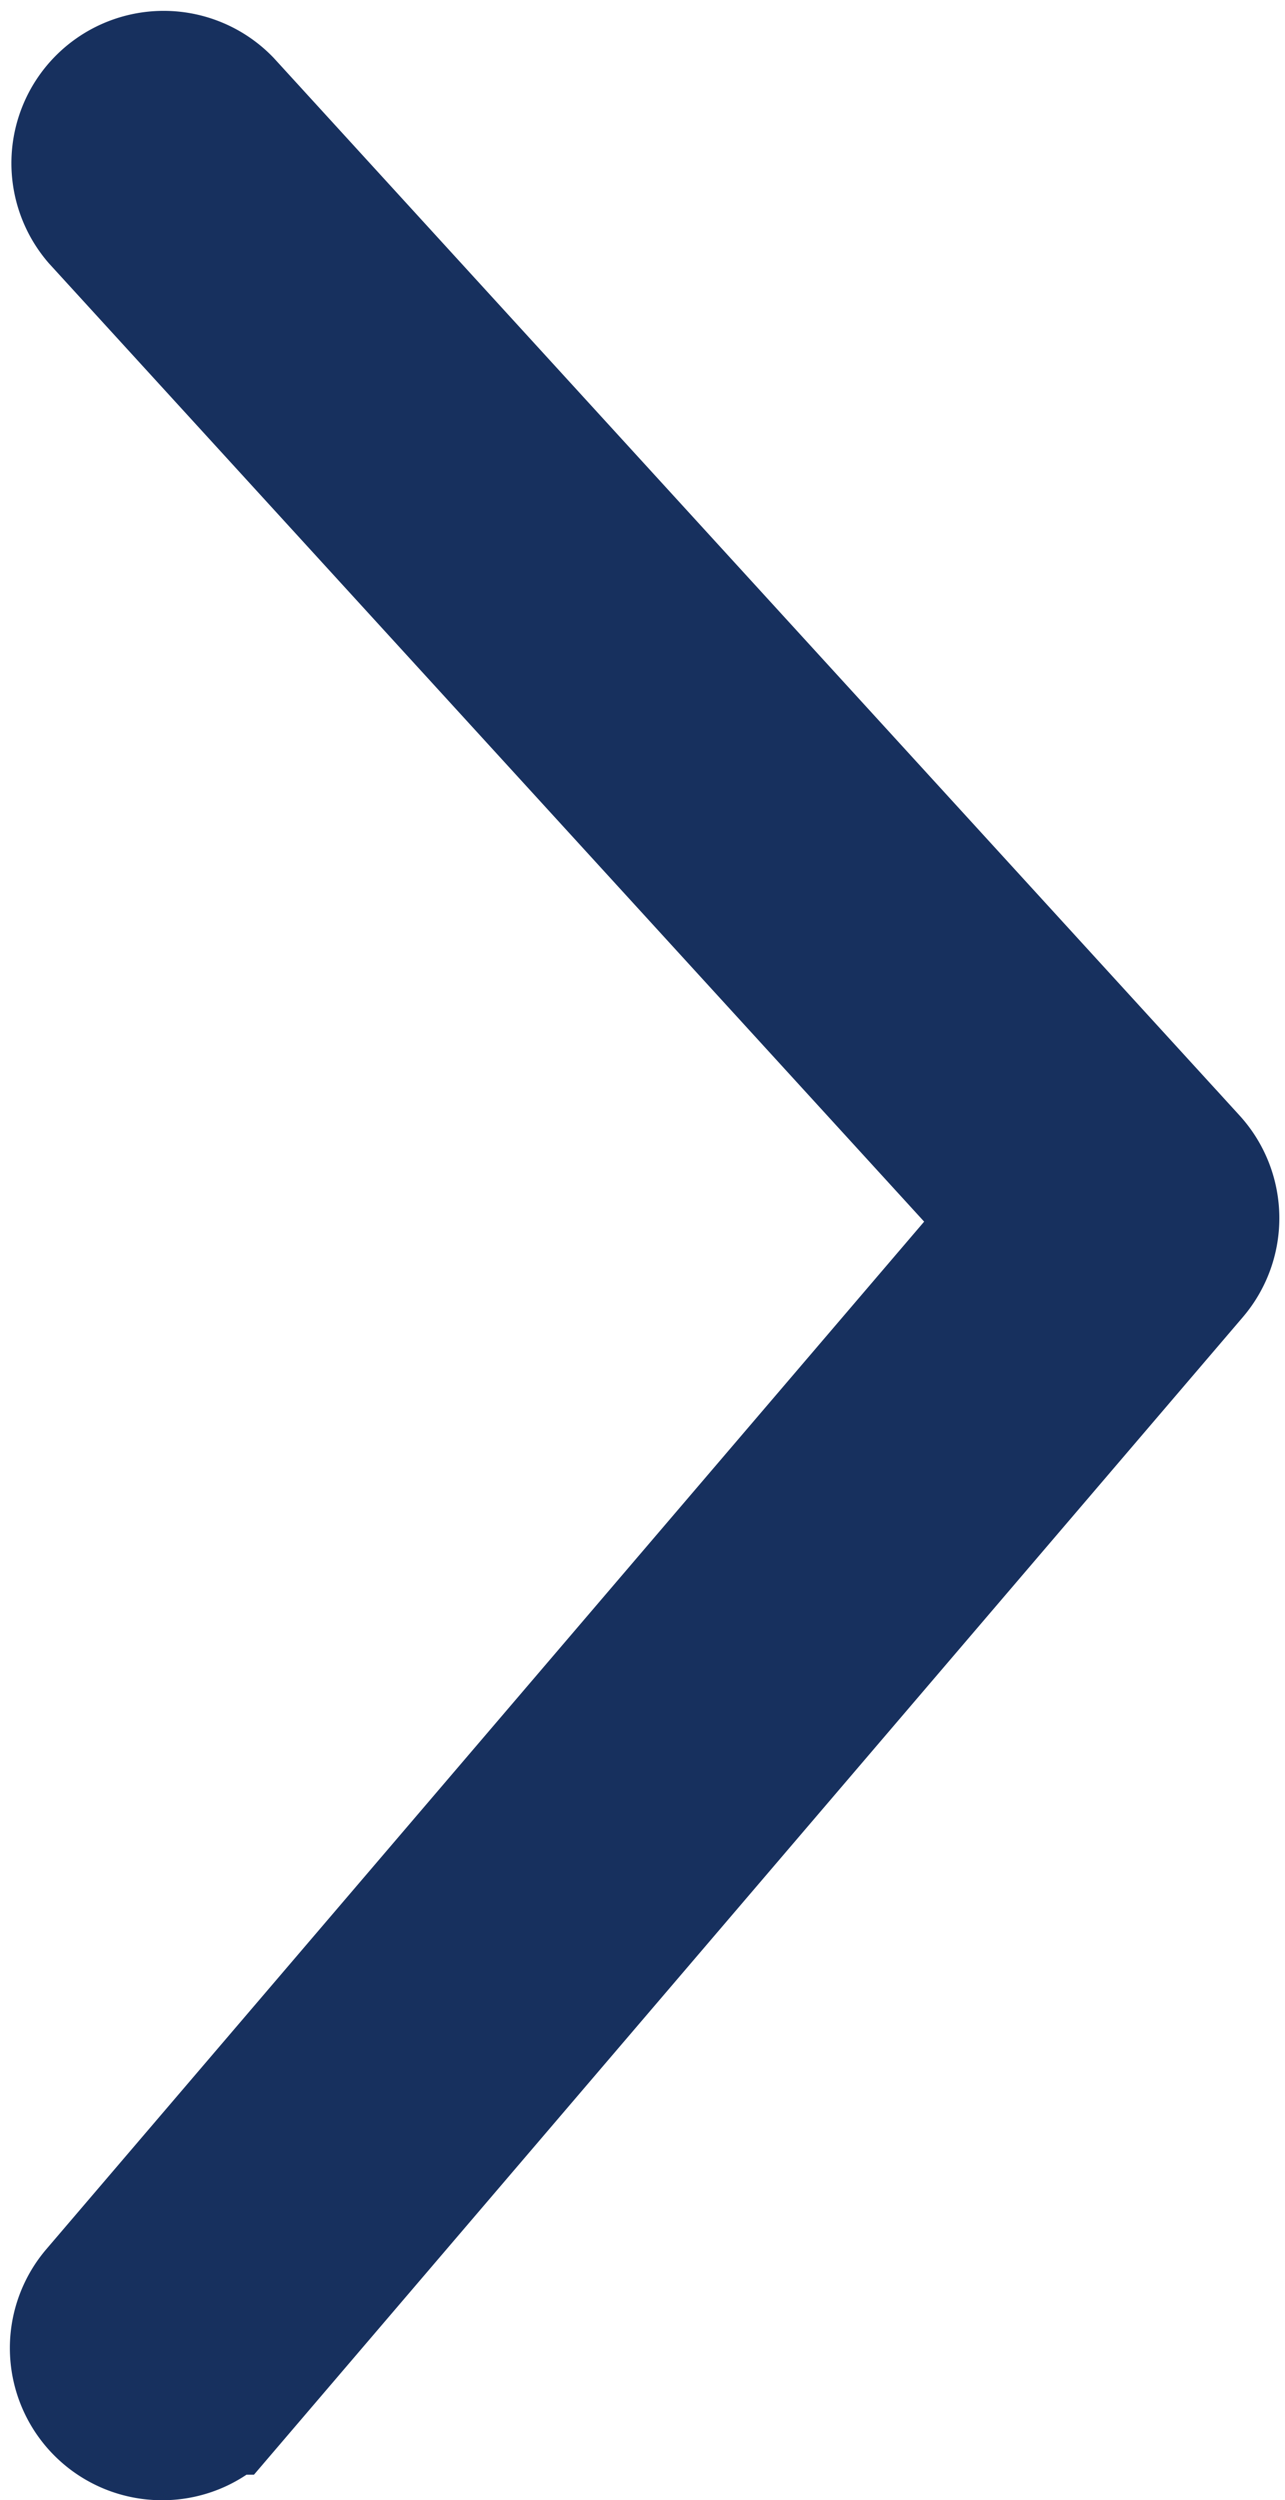
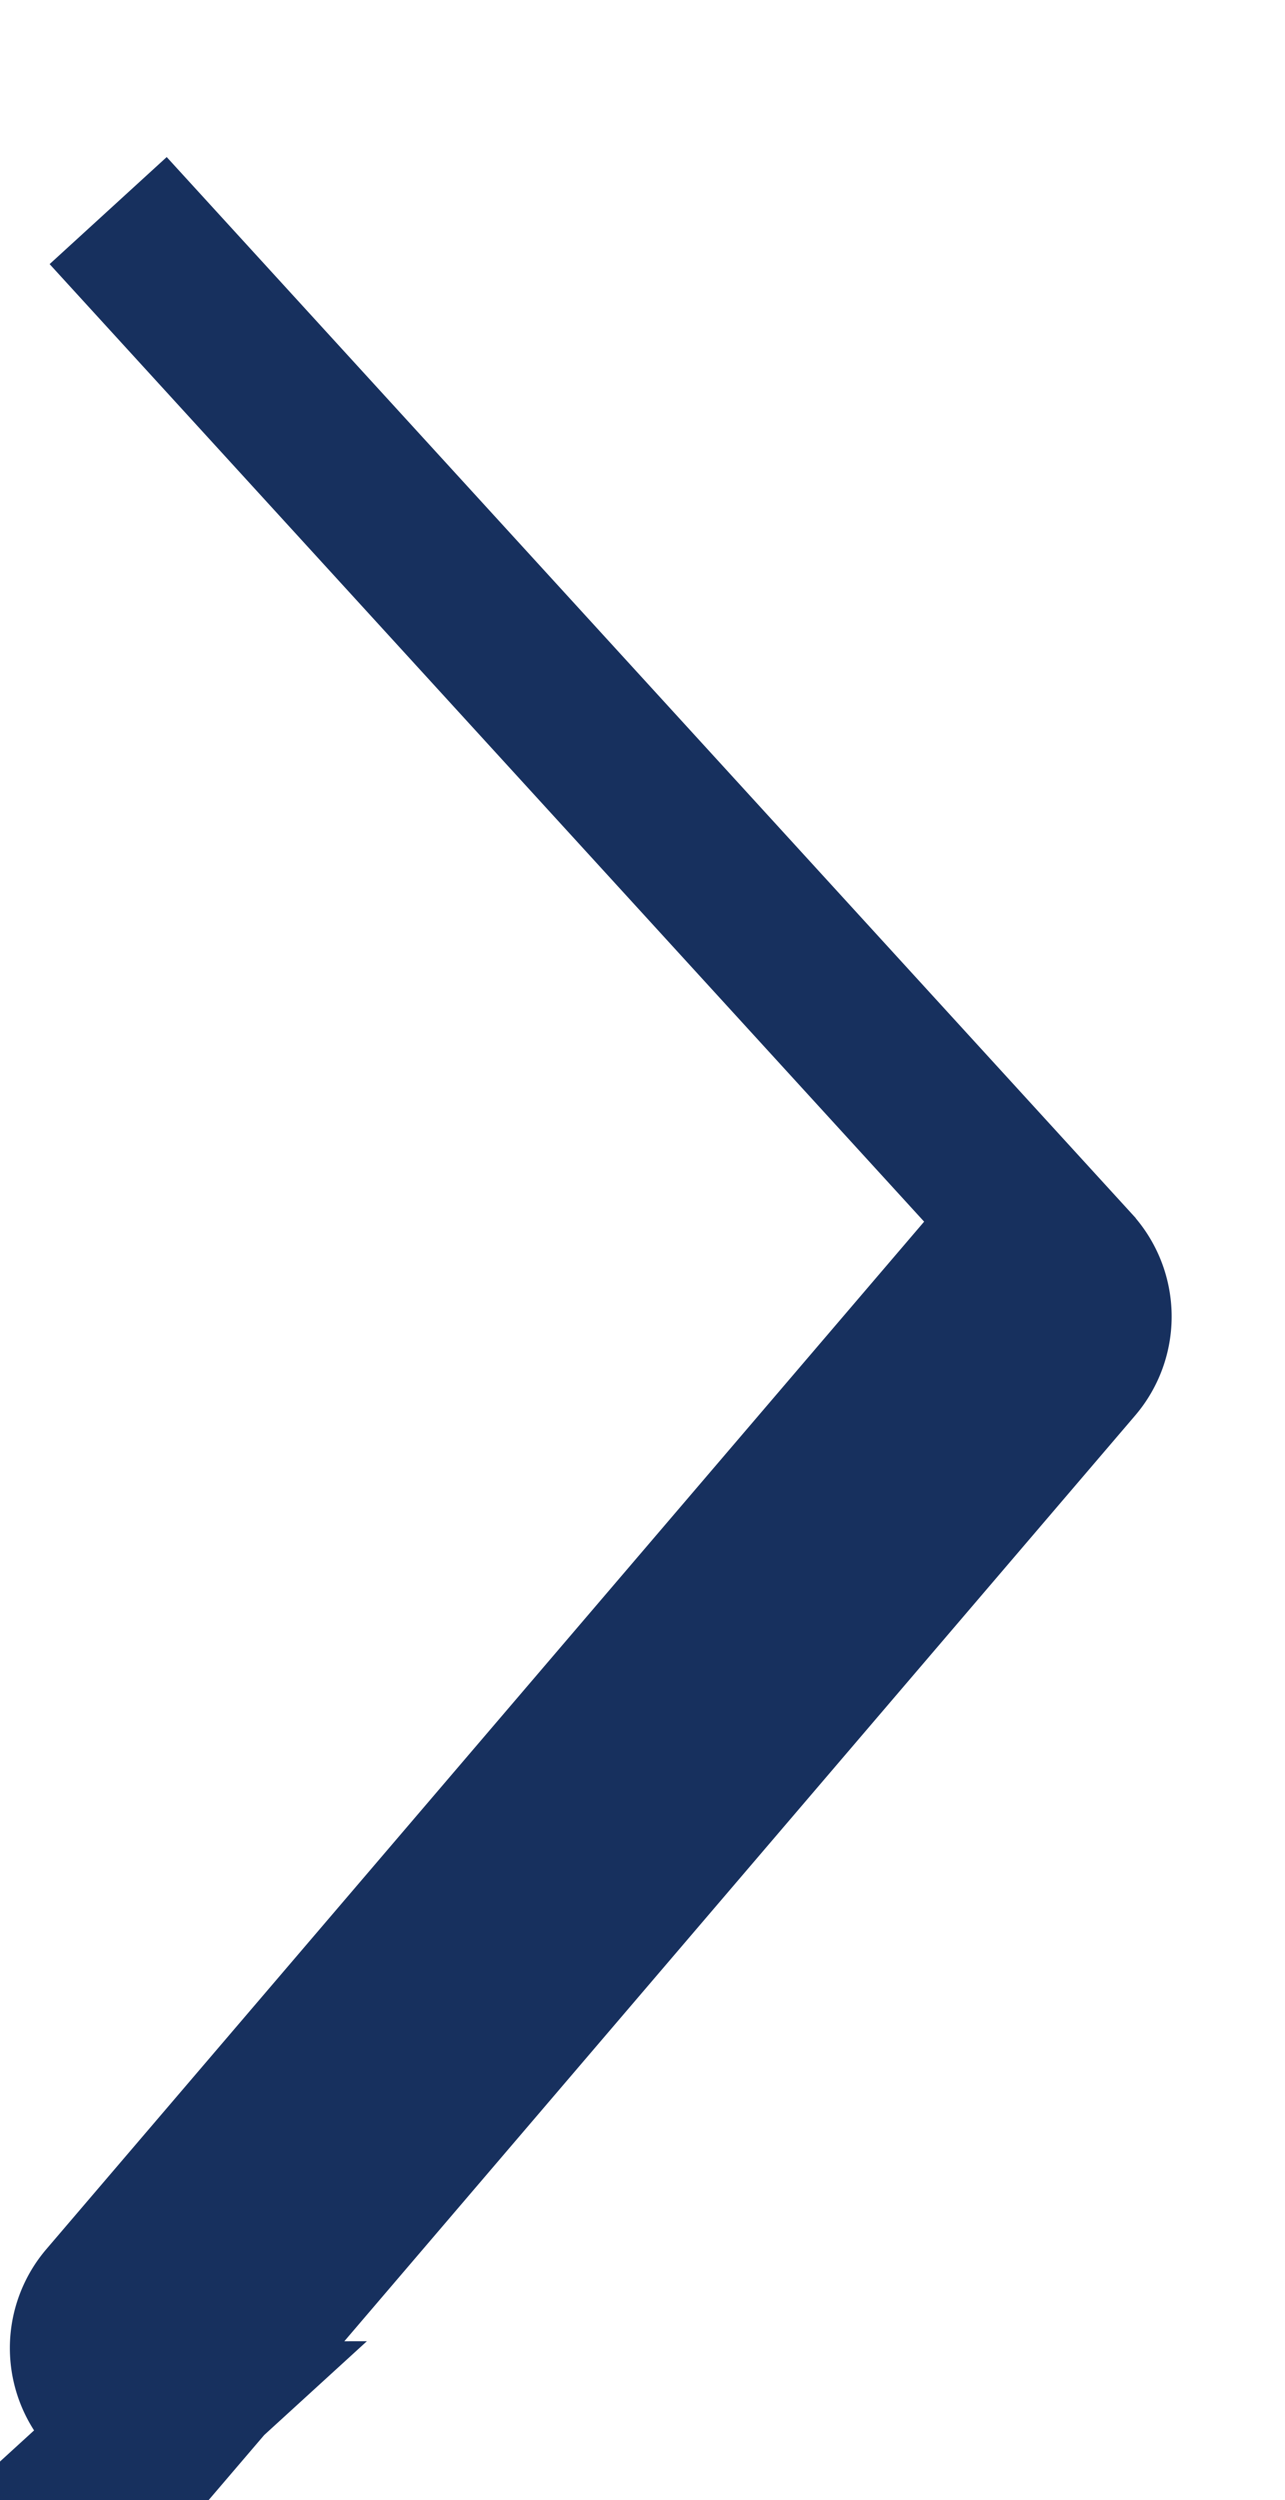
<svg xmlns="http://www.w3.org/2000/svg" width="8.102" height="15.754">
-   <path id="パス_396" data-name="パス 396" d="M1.022 15.255a.459.459 0 01-.349-.758l5.821-6.81-5.812-6.36a.46.46 0 01.679-.62l6.085 6.659a.46.46 0 01.01.609l-6.085 7.119a.455.455 0 01-.349.161z" fill="none" stroke="#17305e" stroke-width="1" />
+   <path id="パス_396" data-name="パス 396" d="M1.022 15.255a.459.459 0 01-.349-.758l5.821-6.81-5.812-6.36l6.085 6.659a.46.46 0 01.01.609l-6.085 7.119a.455.455 0 01-.349.161z" fill="none" stroke="#17305e" stroke-width="1" />
</svg>